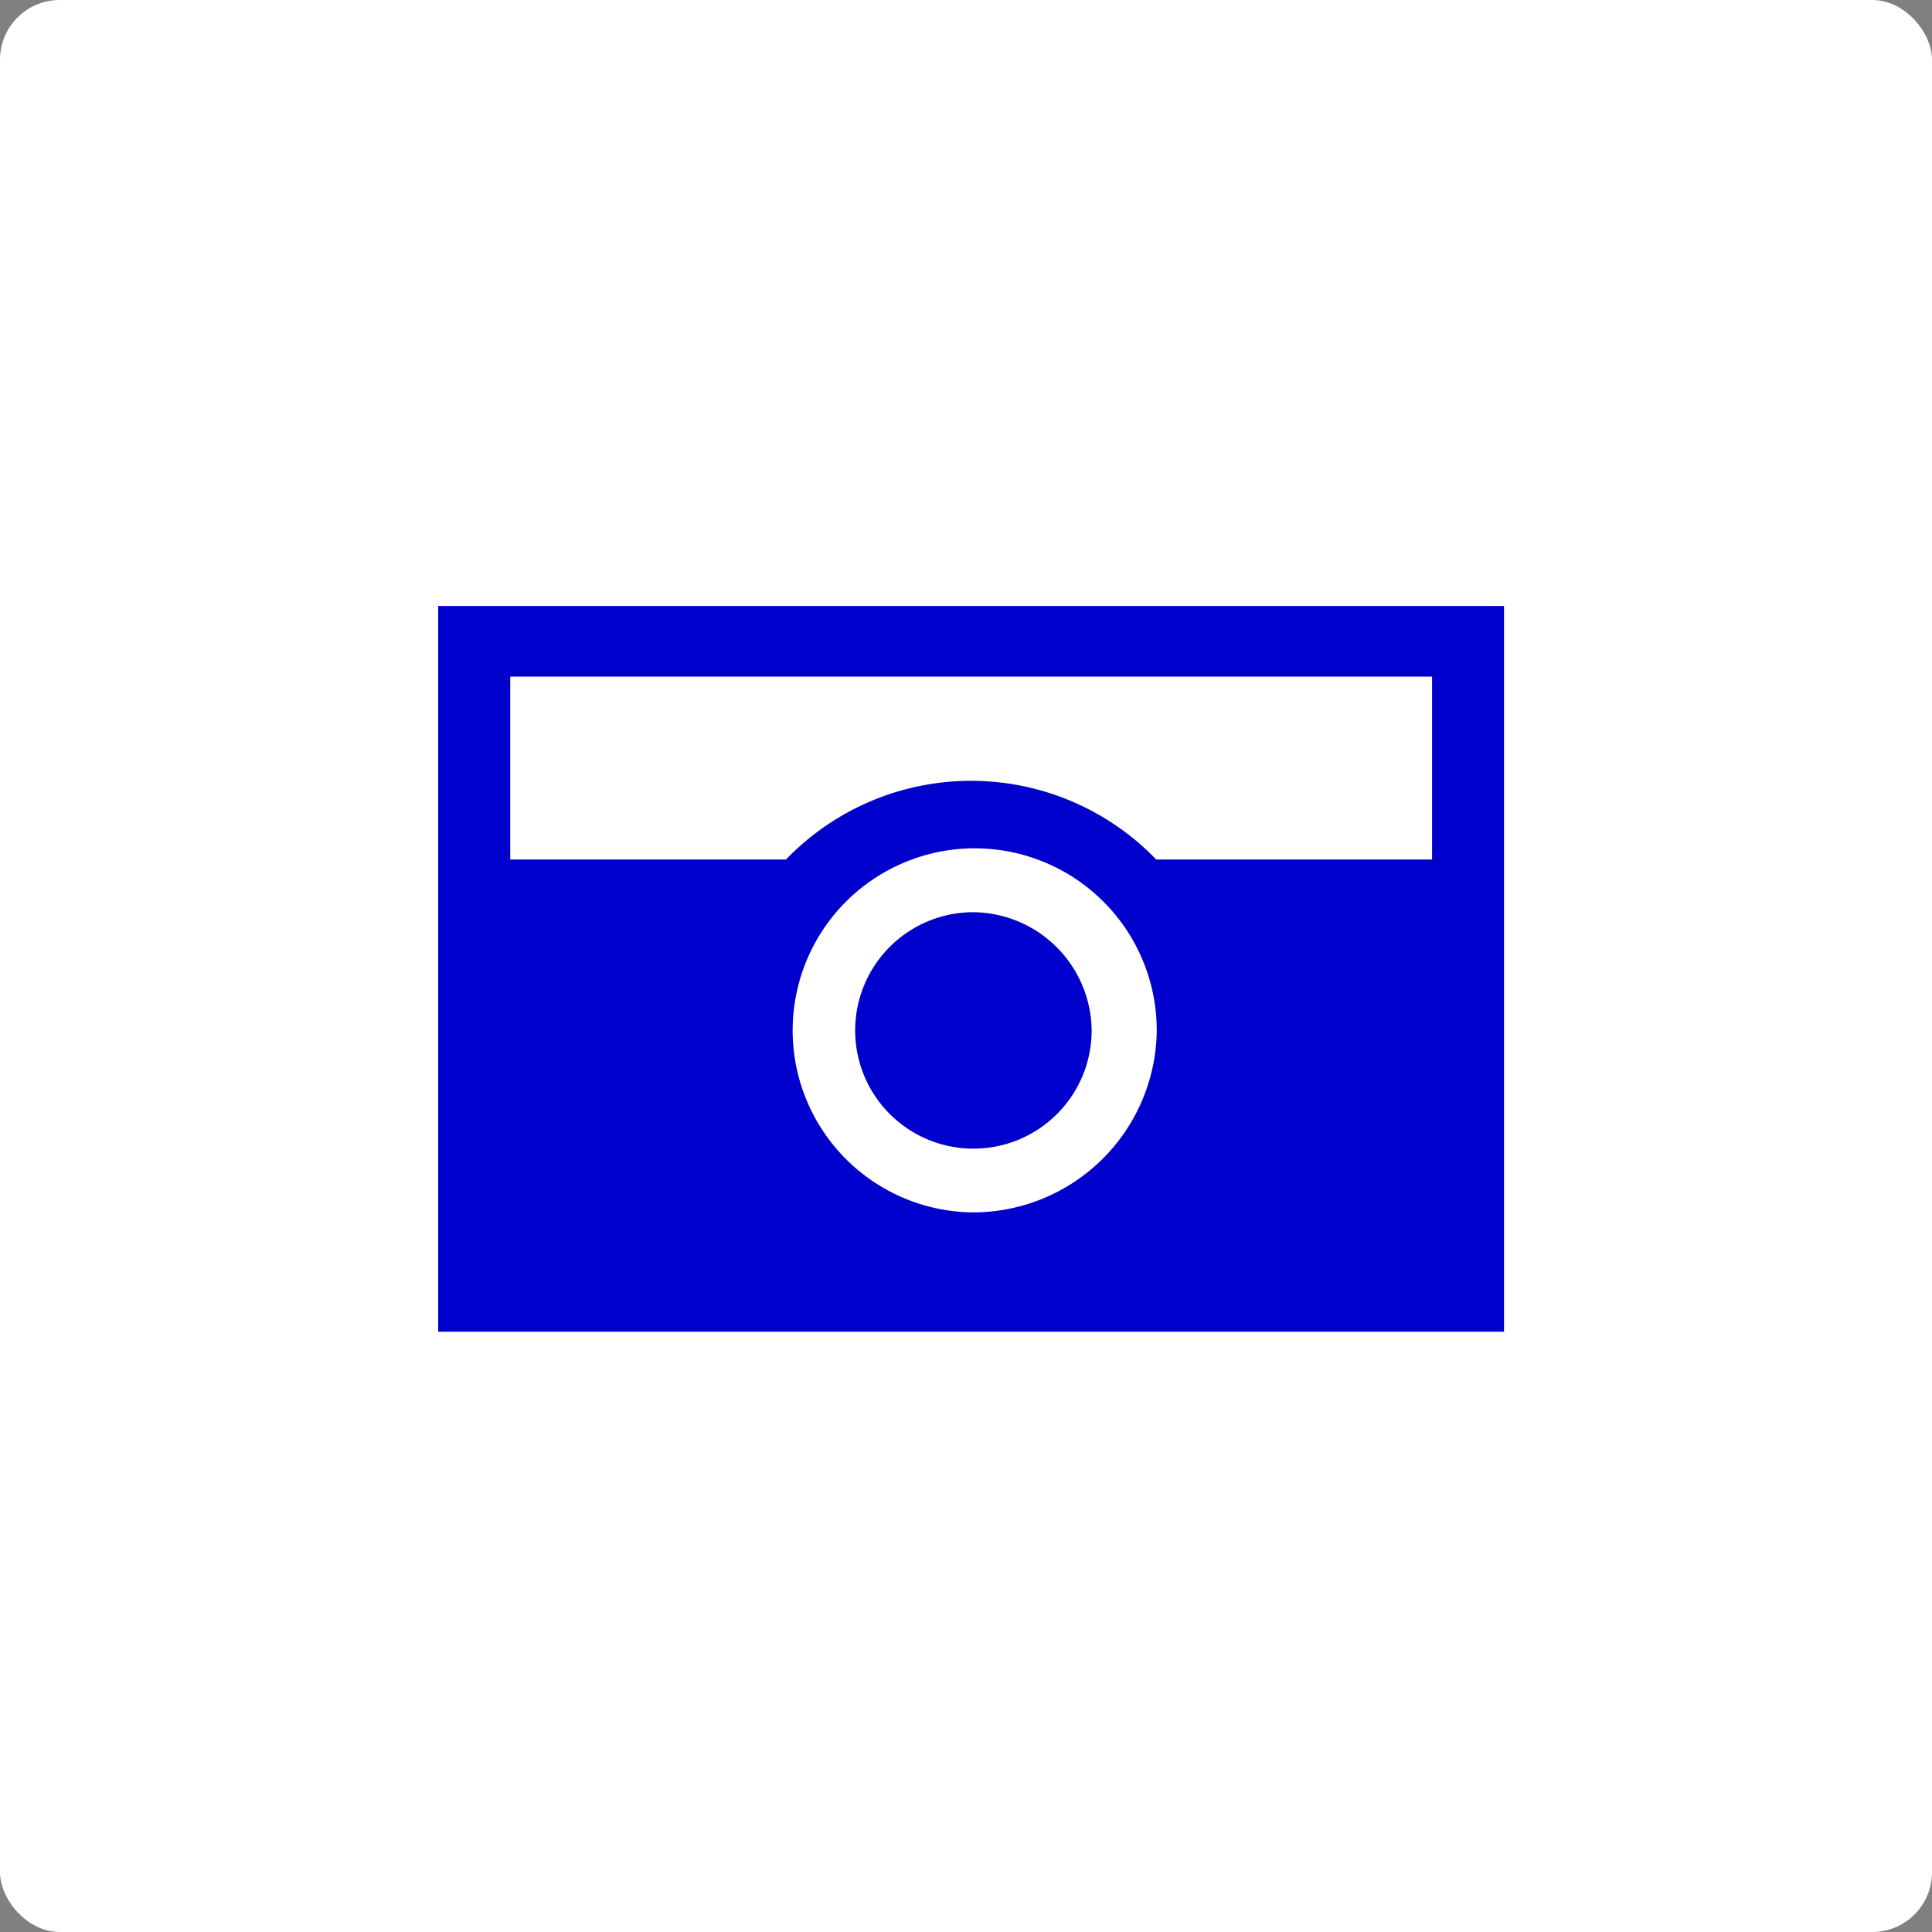
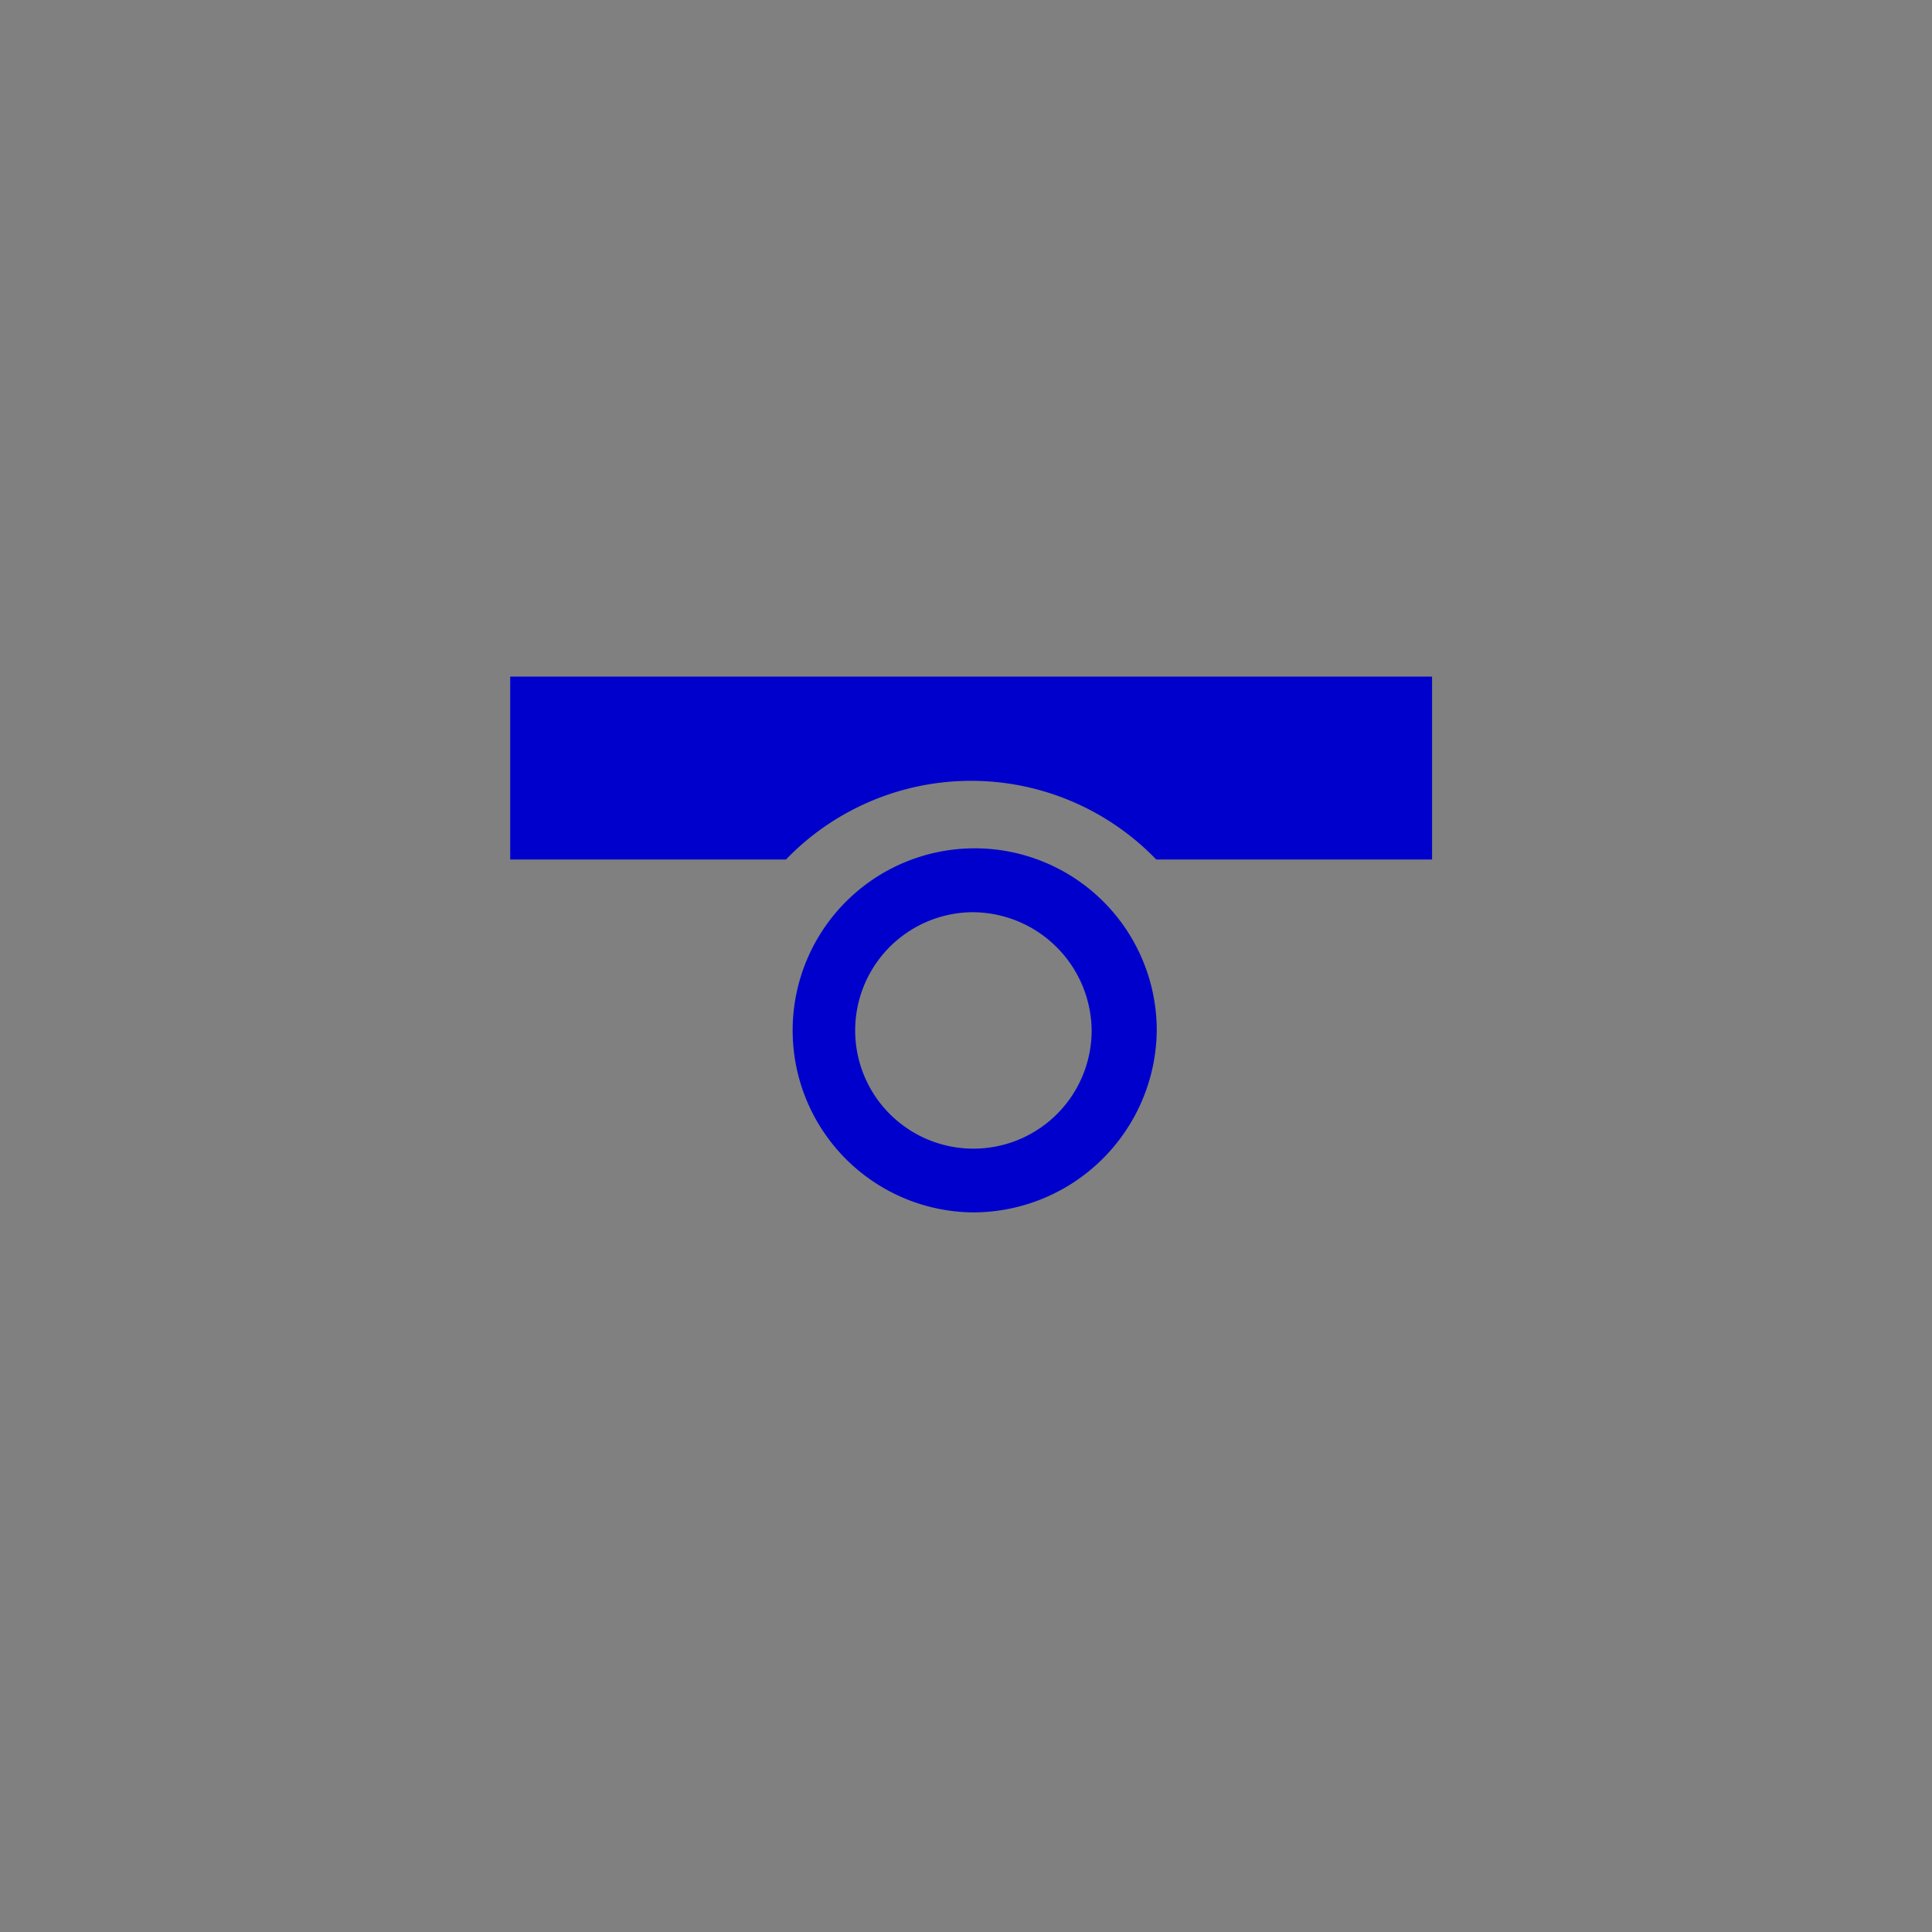
<svg xmlns="http://www.w3.org/2000/svg" id="works_ttl_icon.svg" width="97" height="97" viewBox="0 0 97 97">
  <rect x="0" y="0" width="97" height="97" fill="#808080" stroke="none" />
  <defs>
    <style>
      .cls-1 {
        fill: #fff;
      }

      .cls-2 {
        fill: #0000cd;
        fill-rule: evenodd;
      }
    </style>
  </defs>
-   <rect id="長方形_38_のコピー_7" data-name="長方形 38 のコピー 7" class="cls-1" width="97" height="97" rx="3" ry="3" />
-   <path id="gnav03" class="cls-2" d="M280.757,607.8a5.936,5.936,0,1,0,6.051,5.934A5.994,5.994,0,0,0,280.757,607.8ZM254,592.425v36.436h53.513V592.425H254Zm26.757,30.445a9.14,9.14,0,1,1,9.32-9.139A9.229,9.229,0,0,1,280.757,622.87ZM303.9,605.154H290.052a12.91,12.91,0,0,0-18.591,0H257.616v-9.182H303.9v9.182Z" transform="translate(-232 -562)" />
+   <path id="gnav03" class="cls-2" d="M280.757,607.8a5.936,5.936,0,1,0,6.051,5.934A5.994,5.994,0,0,0,280.757,607.8ZM254,592.425v36.436V592.425H254Zm26.757,30.445a9.14,9.14,0,1,1,9.32-9.139A9.229,9.229,0,0,1,280.757,622.87ZM303.9,605.154H290.052a12.91,12.91,0,0,0-18.591,0H257.616v-9.182H303.9v9.182Z" transform="translate(-232 -562)" />
</svg>